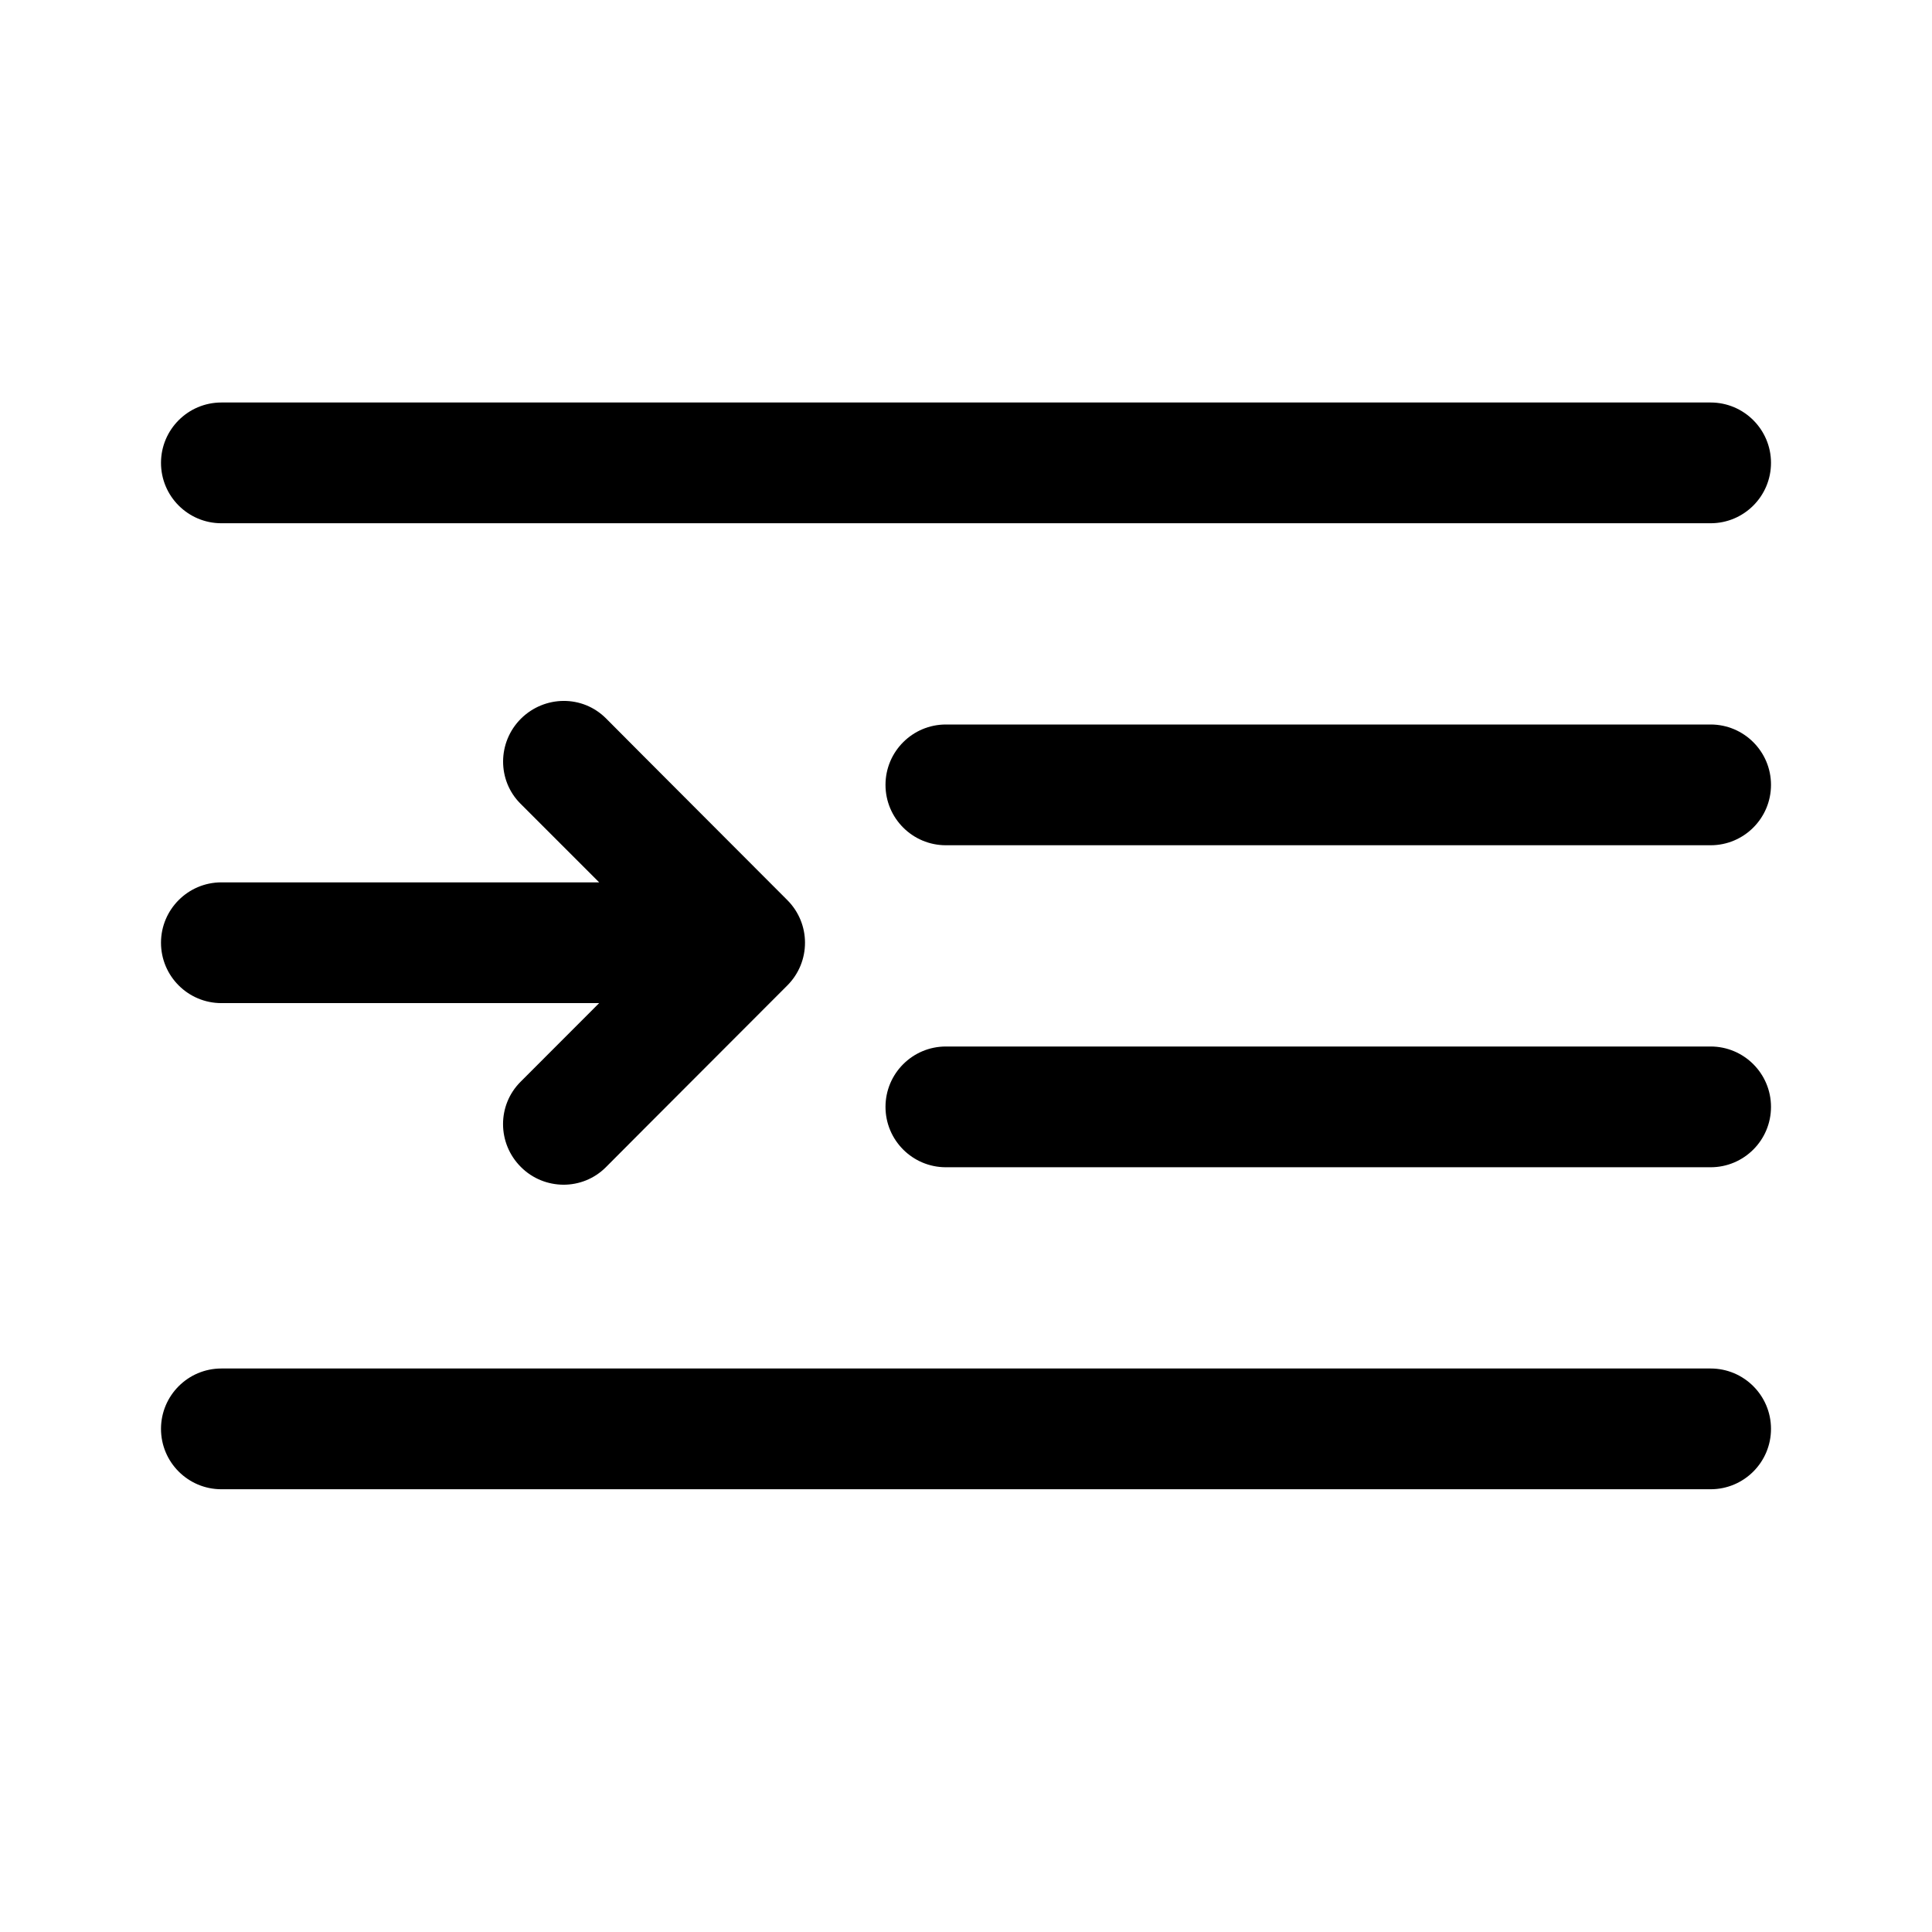
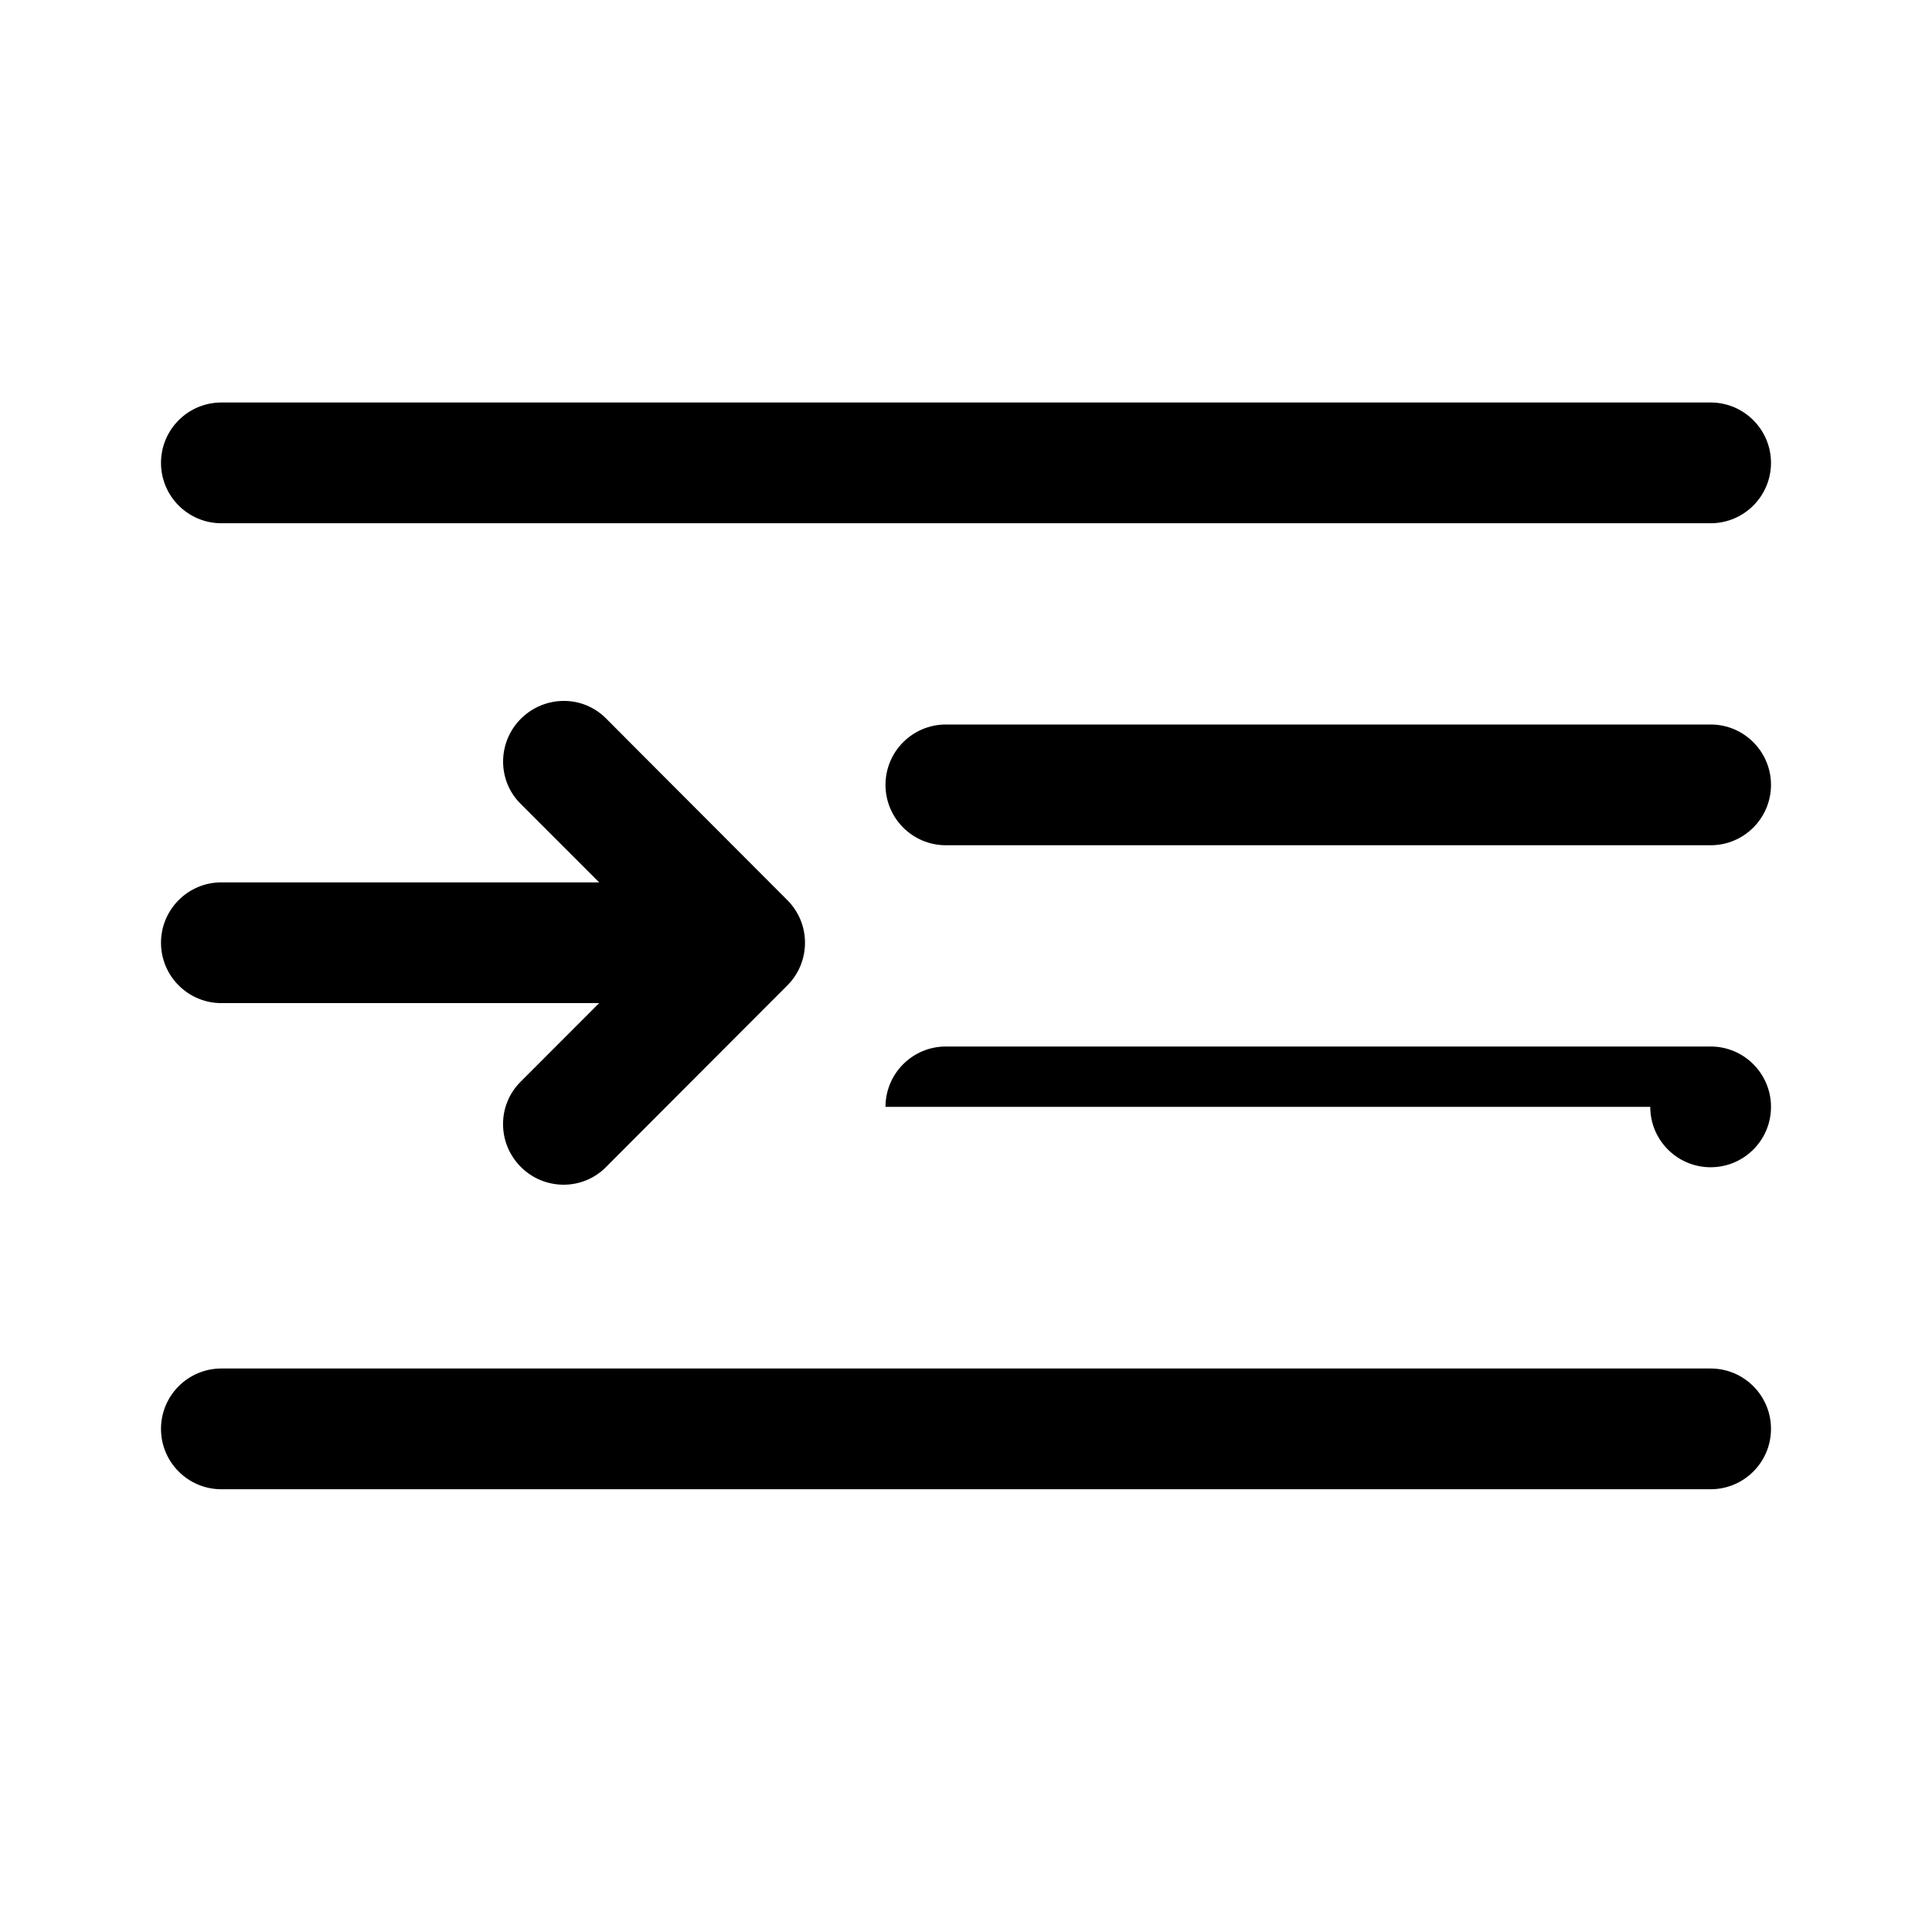
<svg xmlns="http://www.w3.org/2000/svg" clip-rule="evenodd" fill-rule="evenodd" stroke-linejoin="round" stroke-miterlimit="2" viewBox="0 0 24 24">
-   <path d="m2 17.75c0-.414.336-.75.75-.75h18.5c.414 0 .75.336.75.75s-.336.75-.75.75h-18.5c-.414 0-.75-.336-.75-.75zm5.526-8.828s.501.505 2.254 2.259c.147.147.22.339.22.53 0 .192-.073.384-.22.531-1.752 1.753-2.254 2.258-2.254 2.258-.145.145-.335.217-.526.217-.192-.001-.384-.074-.53-.221-.293-.293-.295-.766-.004-1.057l.977-.978h-4.693c-.414 0-.75-.336-.75-.75 0-.413.336-.75.75-.75h4.693l-.978-.978c-.289-.289-.287-.762.006-1.055.147-.146.339-.22.53-.221s.38.071.525.215zm3.474 4.828c0-.414.336-.75.75-.75h9.5c.414 0 .75.336.75.75s-.336.75-.75.75h-9.5c-.414 0-.75-.336-.75-.75zm0-4c0-.414.336-.75.75-.75h9.5c.414 0 .75.336.75.75s-.336.75-.75.75h-9.5c-.414 0-.75-.336-.75-.75zm-9-4c0-.414.336-.75.75-.75h18.5c.414 0 .75.336.75.75s-.336.75-.75.75h-18.5c-.414 0-.75-.336-.75-.75z" />
+   <path d="m2 17.75c0-.414.336-.75.75-.75h18.5c.414 0 .75.336.75.75s-.336.75-.75.75h-18.5c-.414 0-.75-.336-.75-.75zm5.526-8.828s.501.505 2.254 2.259c.147.147.22.339.22.53 0 .192-.073.384-.22.531-1.752 1.753-2.254 2.258-2.254 2.258-.145.145-.335.217-.526.217-.192-.001-.384-.074-.53-.221-.293-.293-.295-.766-.004-1.057l.977-.978h-4.693c-.414 0-.75-.336-.75-.75 0-.413.336-.75.75-.75h4.693l-.978-.978c-.289-.289-.287-.762.006-1.055.147-.146.339-.22.53-.221s.38.071.525.215zm3.474 4.828c0-.414.336-.75.75-.75h9.5c.414 0 .75.336.75.75s-.336.75-.75.75c-.414 0-.75-.336-.75-.75zm0-4c0-.414.336-.75.75-.75h9.5c.414 0 .75.336.75.75s-.336.75-.75.75h-9.5c-.414 0-.75-.336-.75-.75zm-9-4c0-.414.336-.75.75-.75h18.5c.414 0 .75.336.75.75s-.336.75-.75.75h-18.5c-.414 0-.75-.336-.75-.75z" />
</svg>